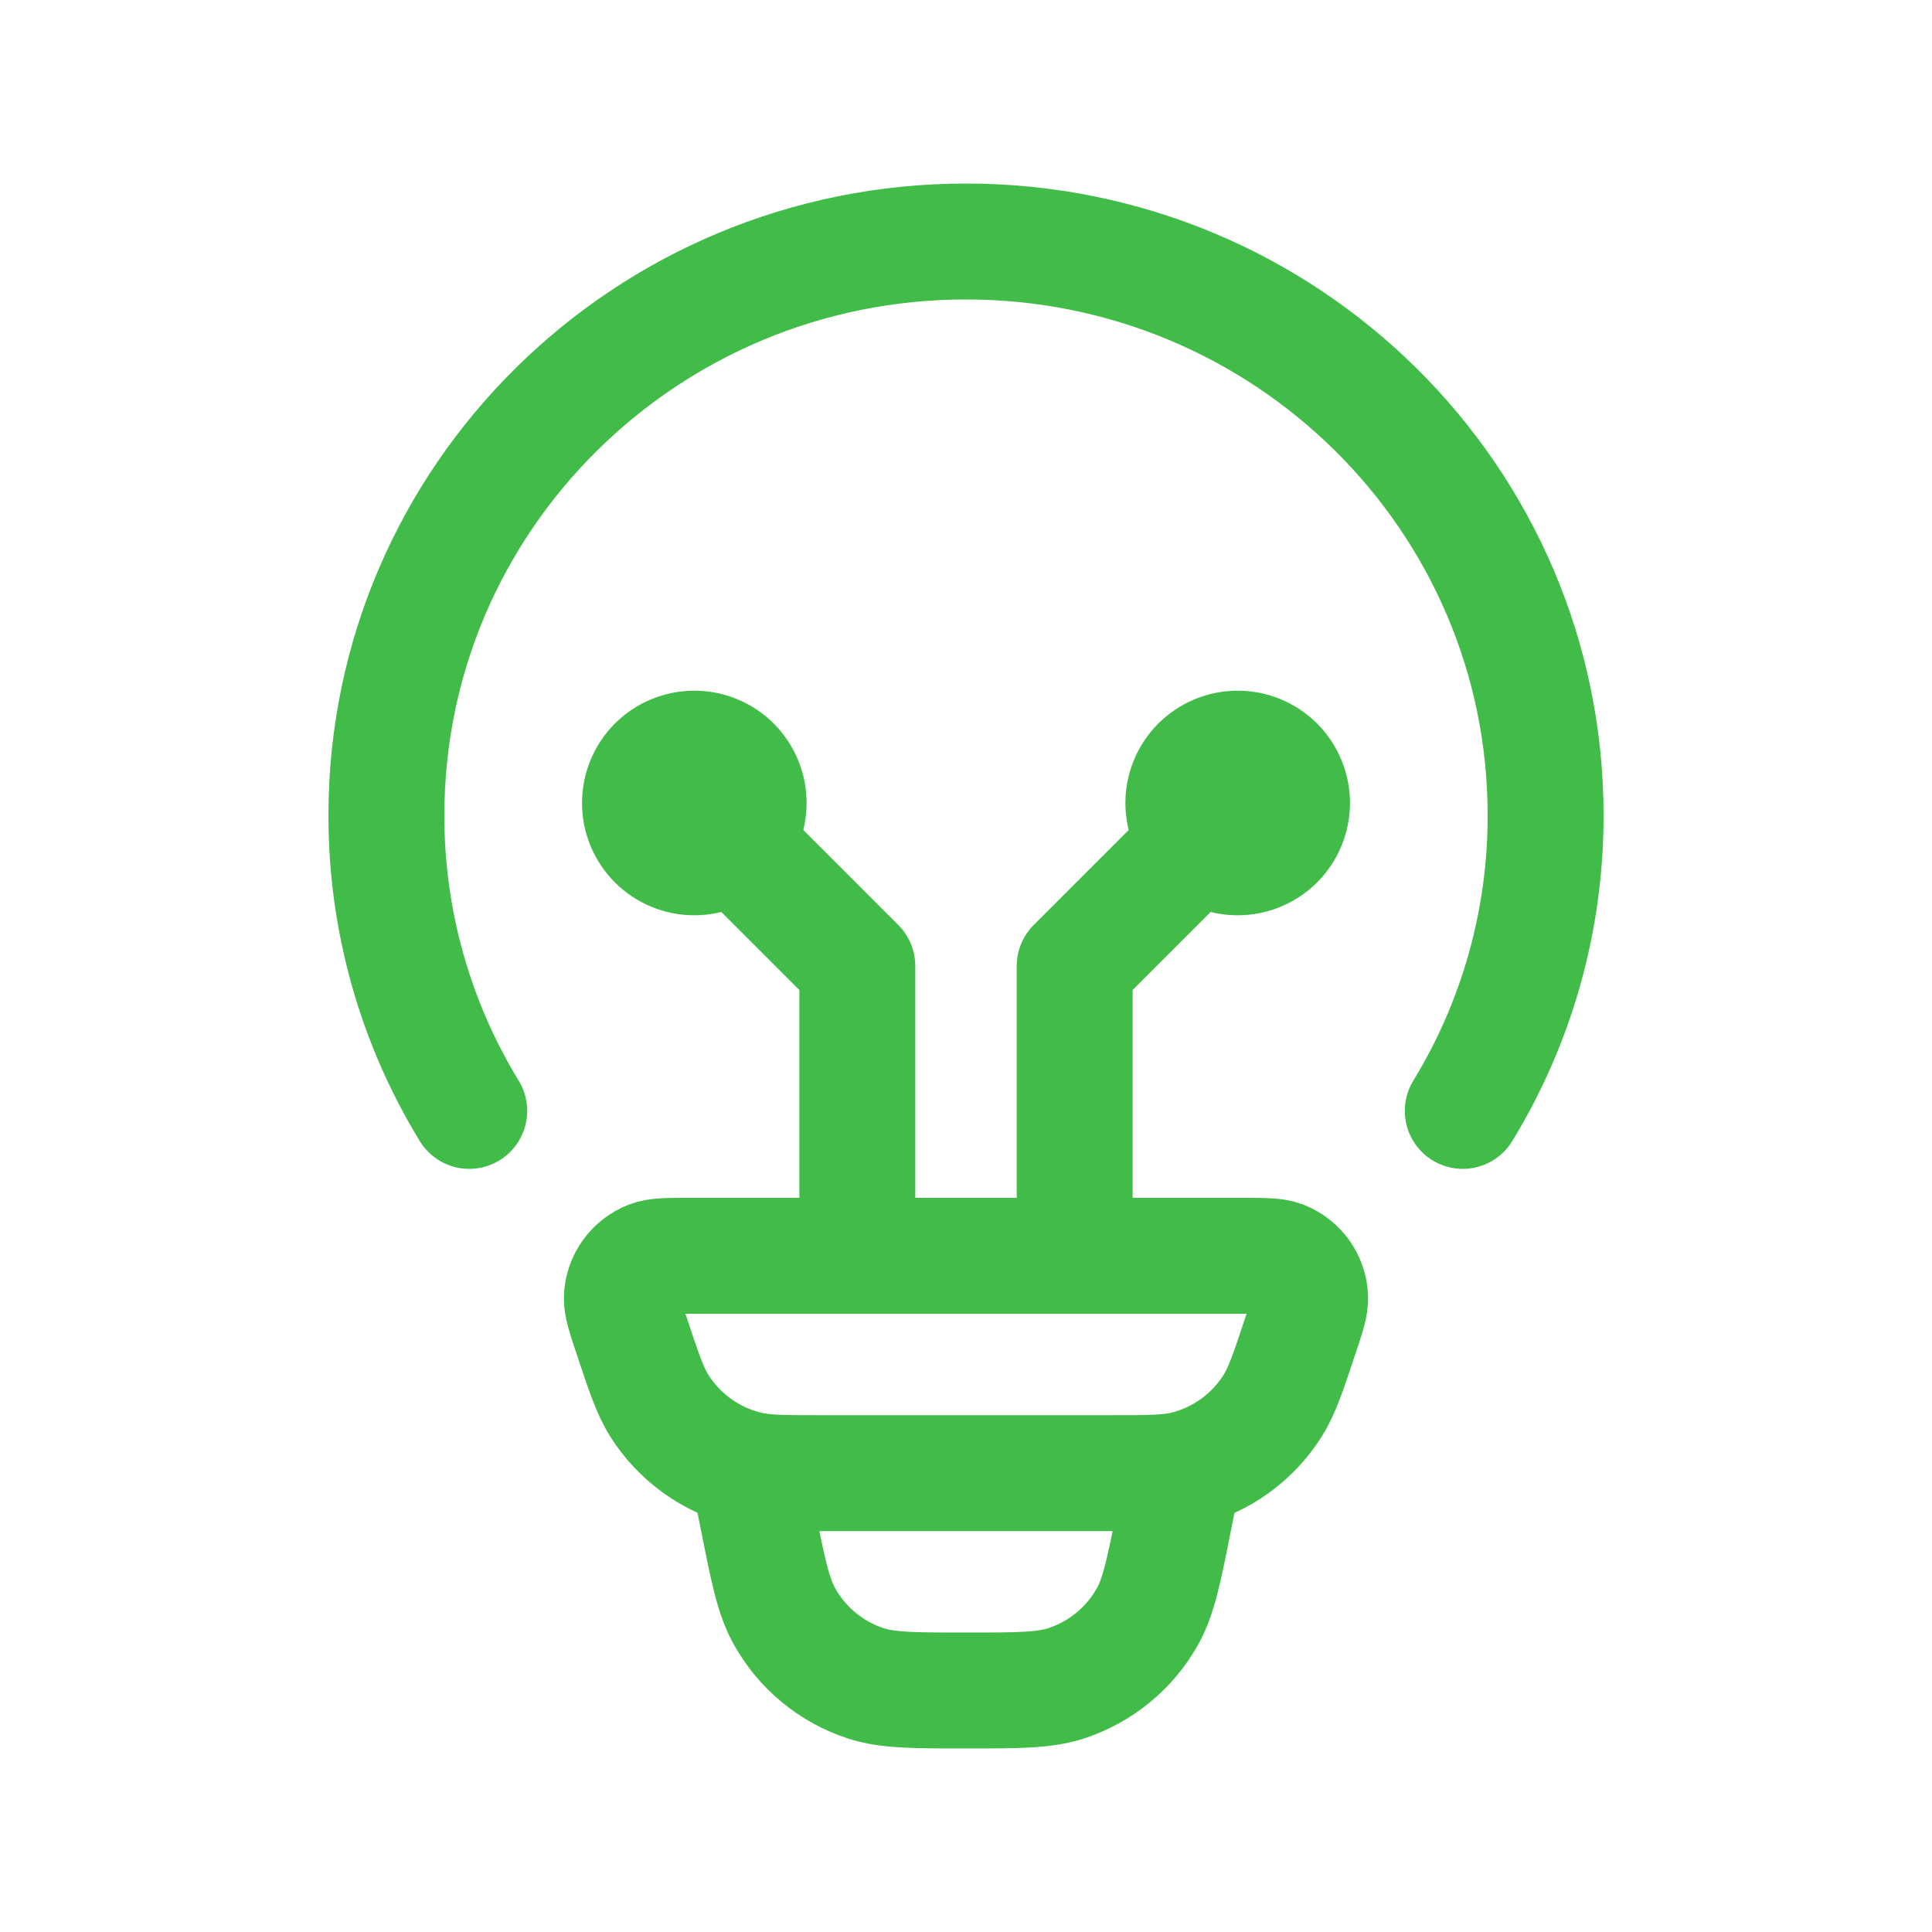
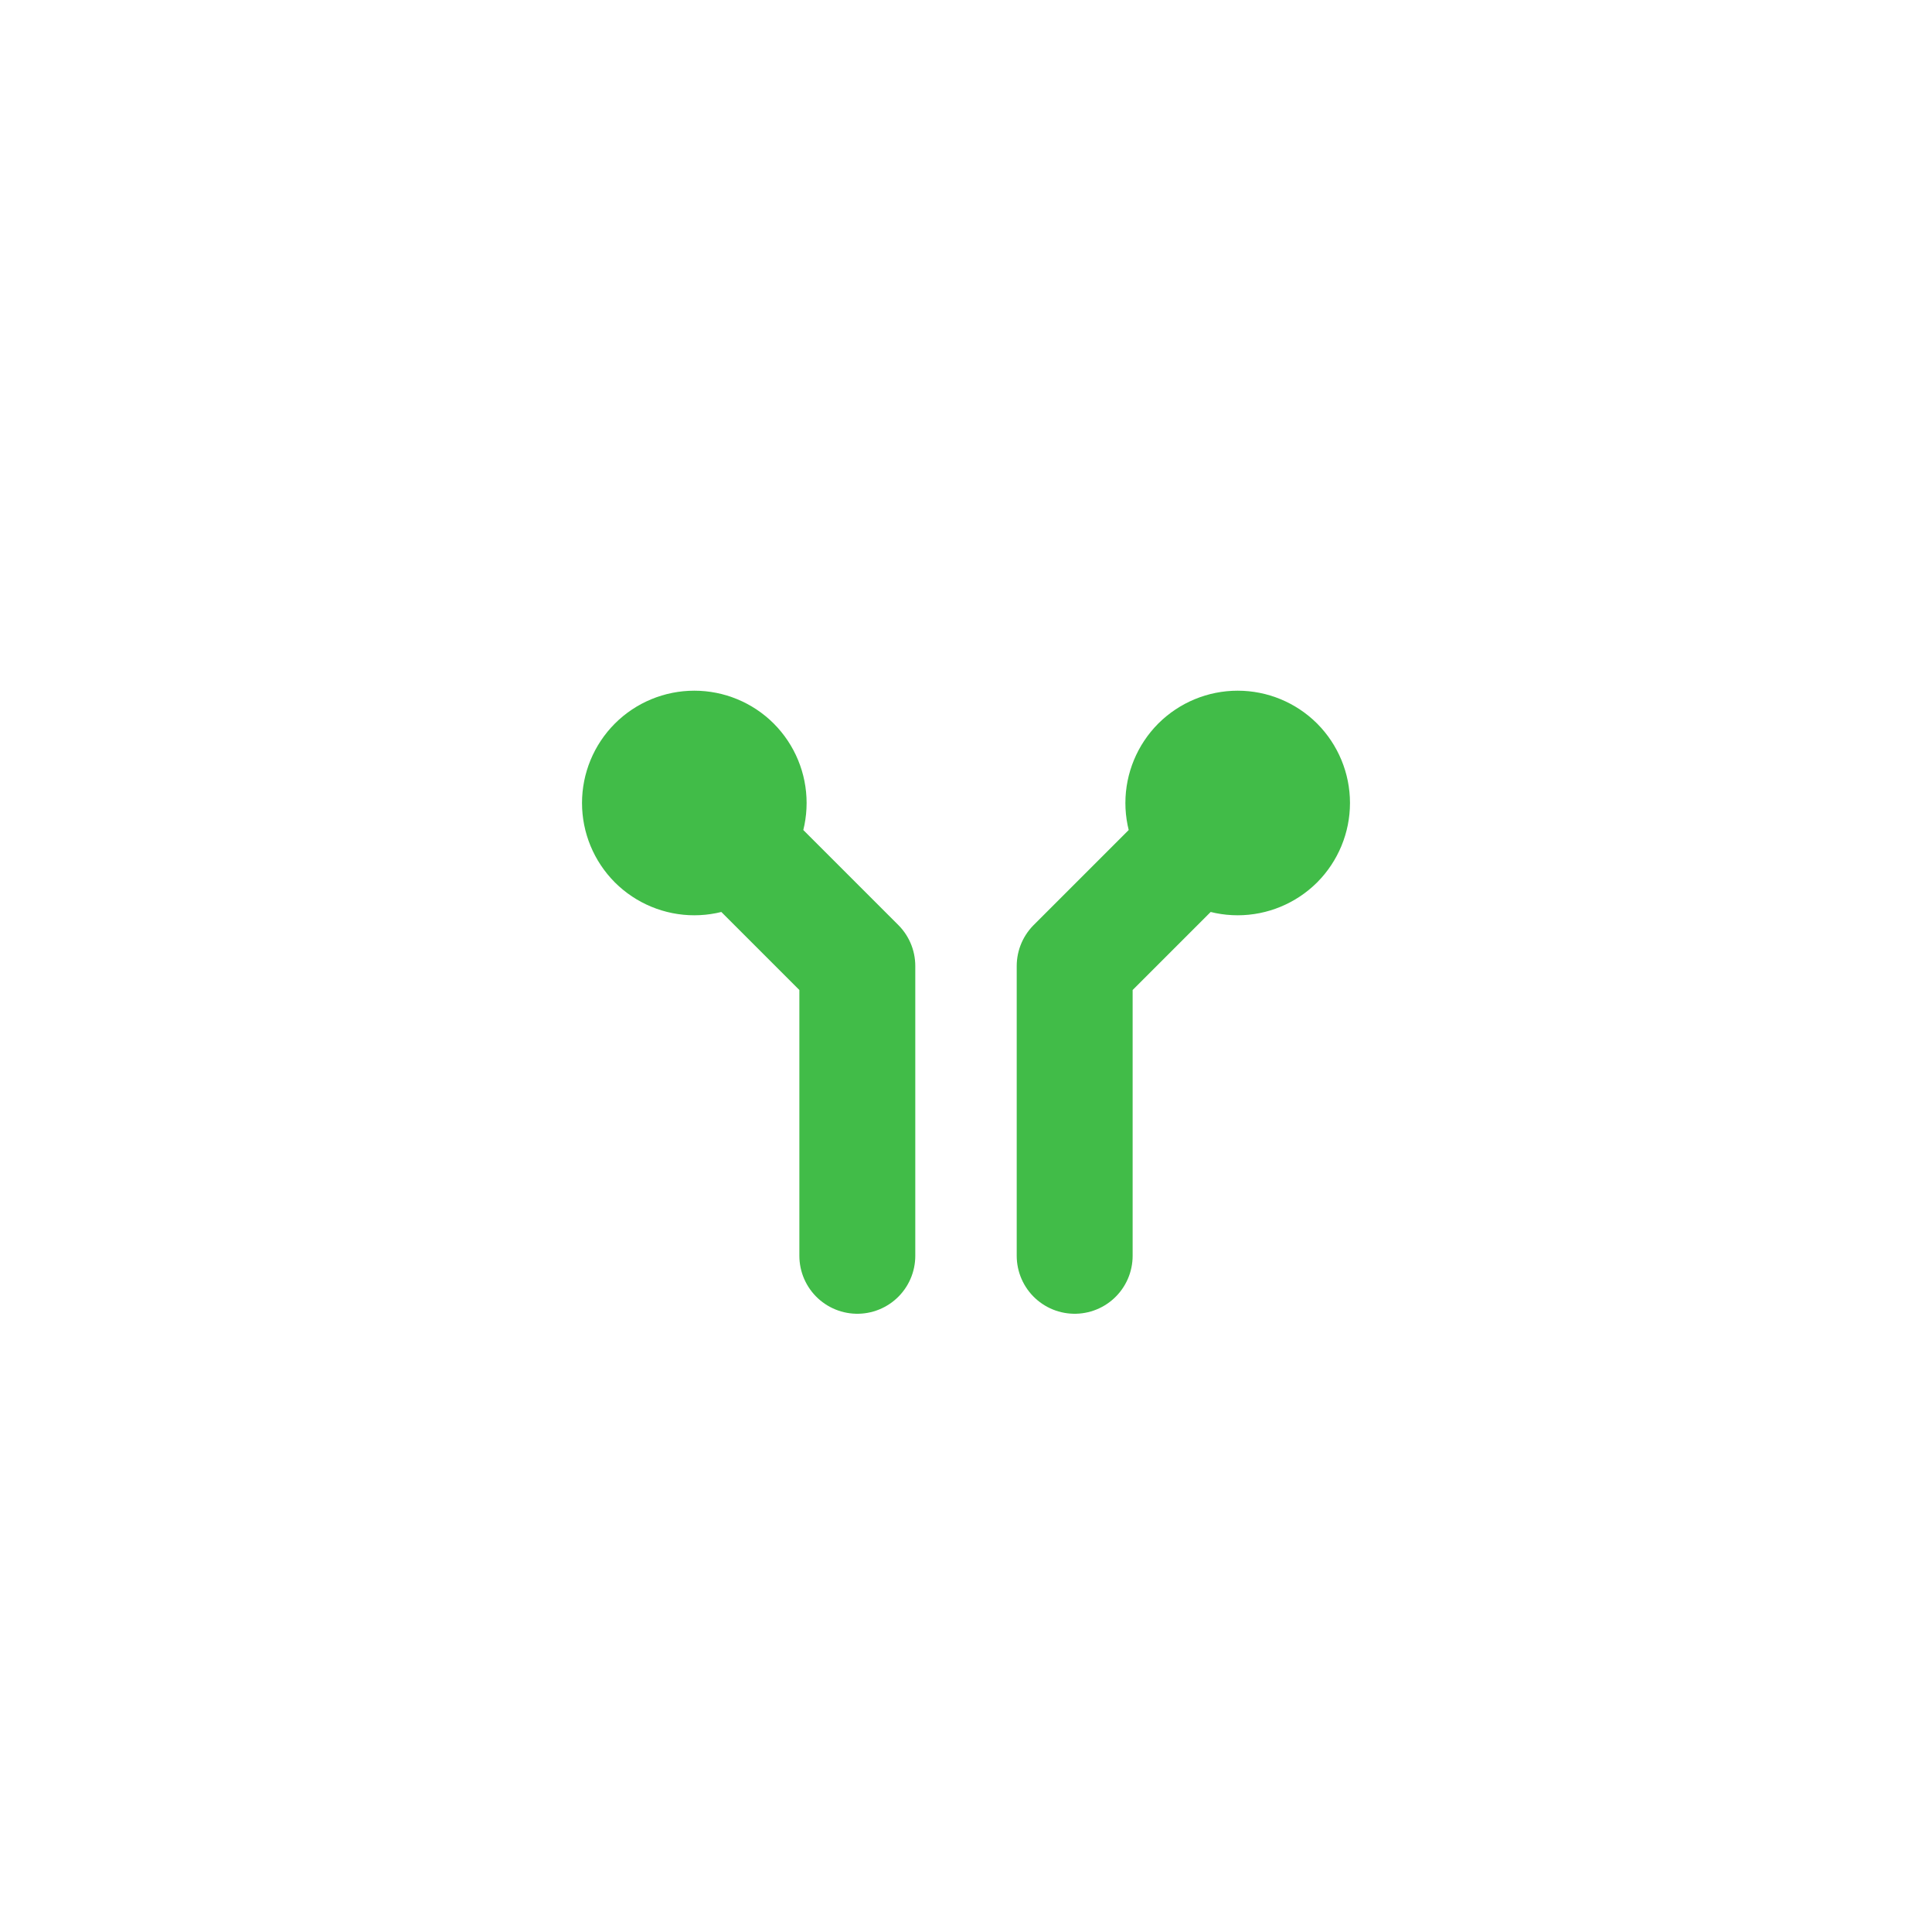
<svg xmlns="http://www.w3.org/2000/svg" width="40" height="40" viewBox="0 0 40 40" fill="none">
  <g id="Frame 20844">
    <g id="Group">
-       <path id="Vector" d="M9.715 23C8.589 21.157 7.996 19.038 8 16.878C8 10.318 13.373 5 20 5C26.627 5 32 10.318 32 16.878C32.004 19.038 31.411 21.157 30.285 23M24.5 30.5L24.305 31.471C24.095 32.531 23.988 33.06 23.75 33.48C23.383 34.128 22.788 34.615 22.081 34.849C21.623 35 21.08 35 20 35C18.92 35 18.377 35 17.919 34.85C17.212 34.617 16.617 34.128 16.25 33.48C16.012 33.06 15.905 32.531 15.695 31.471L15.5 30.5M13.075 27.647C12.937 27.233 12.867 27.024 12.875 26.857C12.883 26.683 12.942 26.515 13.044 26.374C13.146 26.233 13.286 26.125 13.448 26.061C13.604 26 13.823 26 14.258 26H25.742C26.178 26 26.396 26 26.552 26.06C26.714 26.123 26.855 26.232 26.957 26.373C27.058 26.515 27.117 26.683 27.125 26.857C27.133 27.024 27.064 27.232 26.925 27.647C26.671 28.413 26.543 28.797 26.346 29.108C25.936 29.757 25.291 30.224 24.547 30.412C24.189 30.5 23.788 30.5 22.982 30.5H17.018C16.212 30.5 15.809 30.5 15.454 30.41C14.709 30.222 14.065 29.756 13.653 29.108C13.457 28.797 13.329 28.413 13.075 27.647Z" stroke="#41BC48" stroke-width="2.4" stroke-linecap="round" stroke-linejoin="round" />
      <path id="Vector_2" d="M14.375 16.625L17.75 20V26M25.625 16.625L22.25 20V26M14.375 17.75C14.673 17.75 14.96 17.631 15.171 17.421C15.382 17.209 15.5 16.923 15.5 16.625C15.5 16.327 15.382 16.041 15.171 15.829C14.96 15.618 14.673 15.5 14.375 15.5C14.077 15.5 13.79 15.618 13.579 15.829C13.368 16.041 13.25 16.327 13.25 16.625C13.25 16.923 13.368 17.209 13.579 17.421C13.79 17.631 14.077 17.75 14.375 17.75ZM25.625 17.75C25.327 17.75 25.041 17.631 24.829 17.421C24.619 17.209 24.5 16.923 24.5 16.625C24.5 16.327 24.619 16.041 24.829 15.829C25.041 15.618 25.327 15.5 25.625 15.5C25.923 15.5 26.209 15.618 26.421 15.829C26.631 16.041 26.75 16.327 26.75 16.625C26.75 16.923 26.631 17.209 26.421 17.421C26.209 17.631 25.923 17.75 25.625 17.75Z" stroke="#41BC48" stroke-width="2.4" stroke-linecap="round" stroke-linejoin="round" />
    </g>
  </g>
</svg>